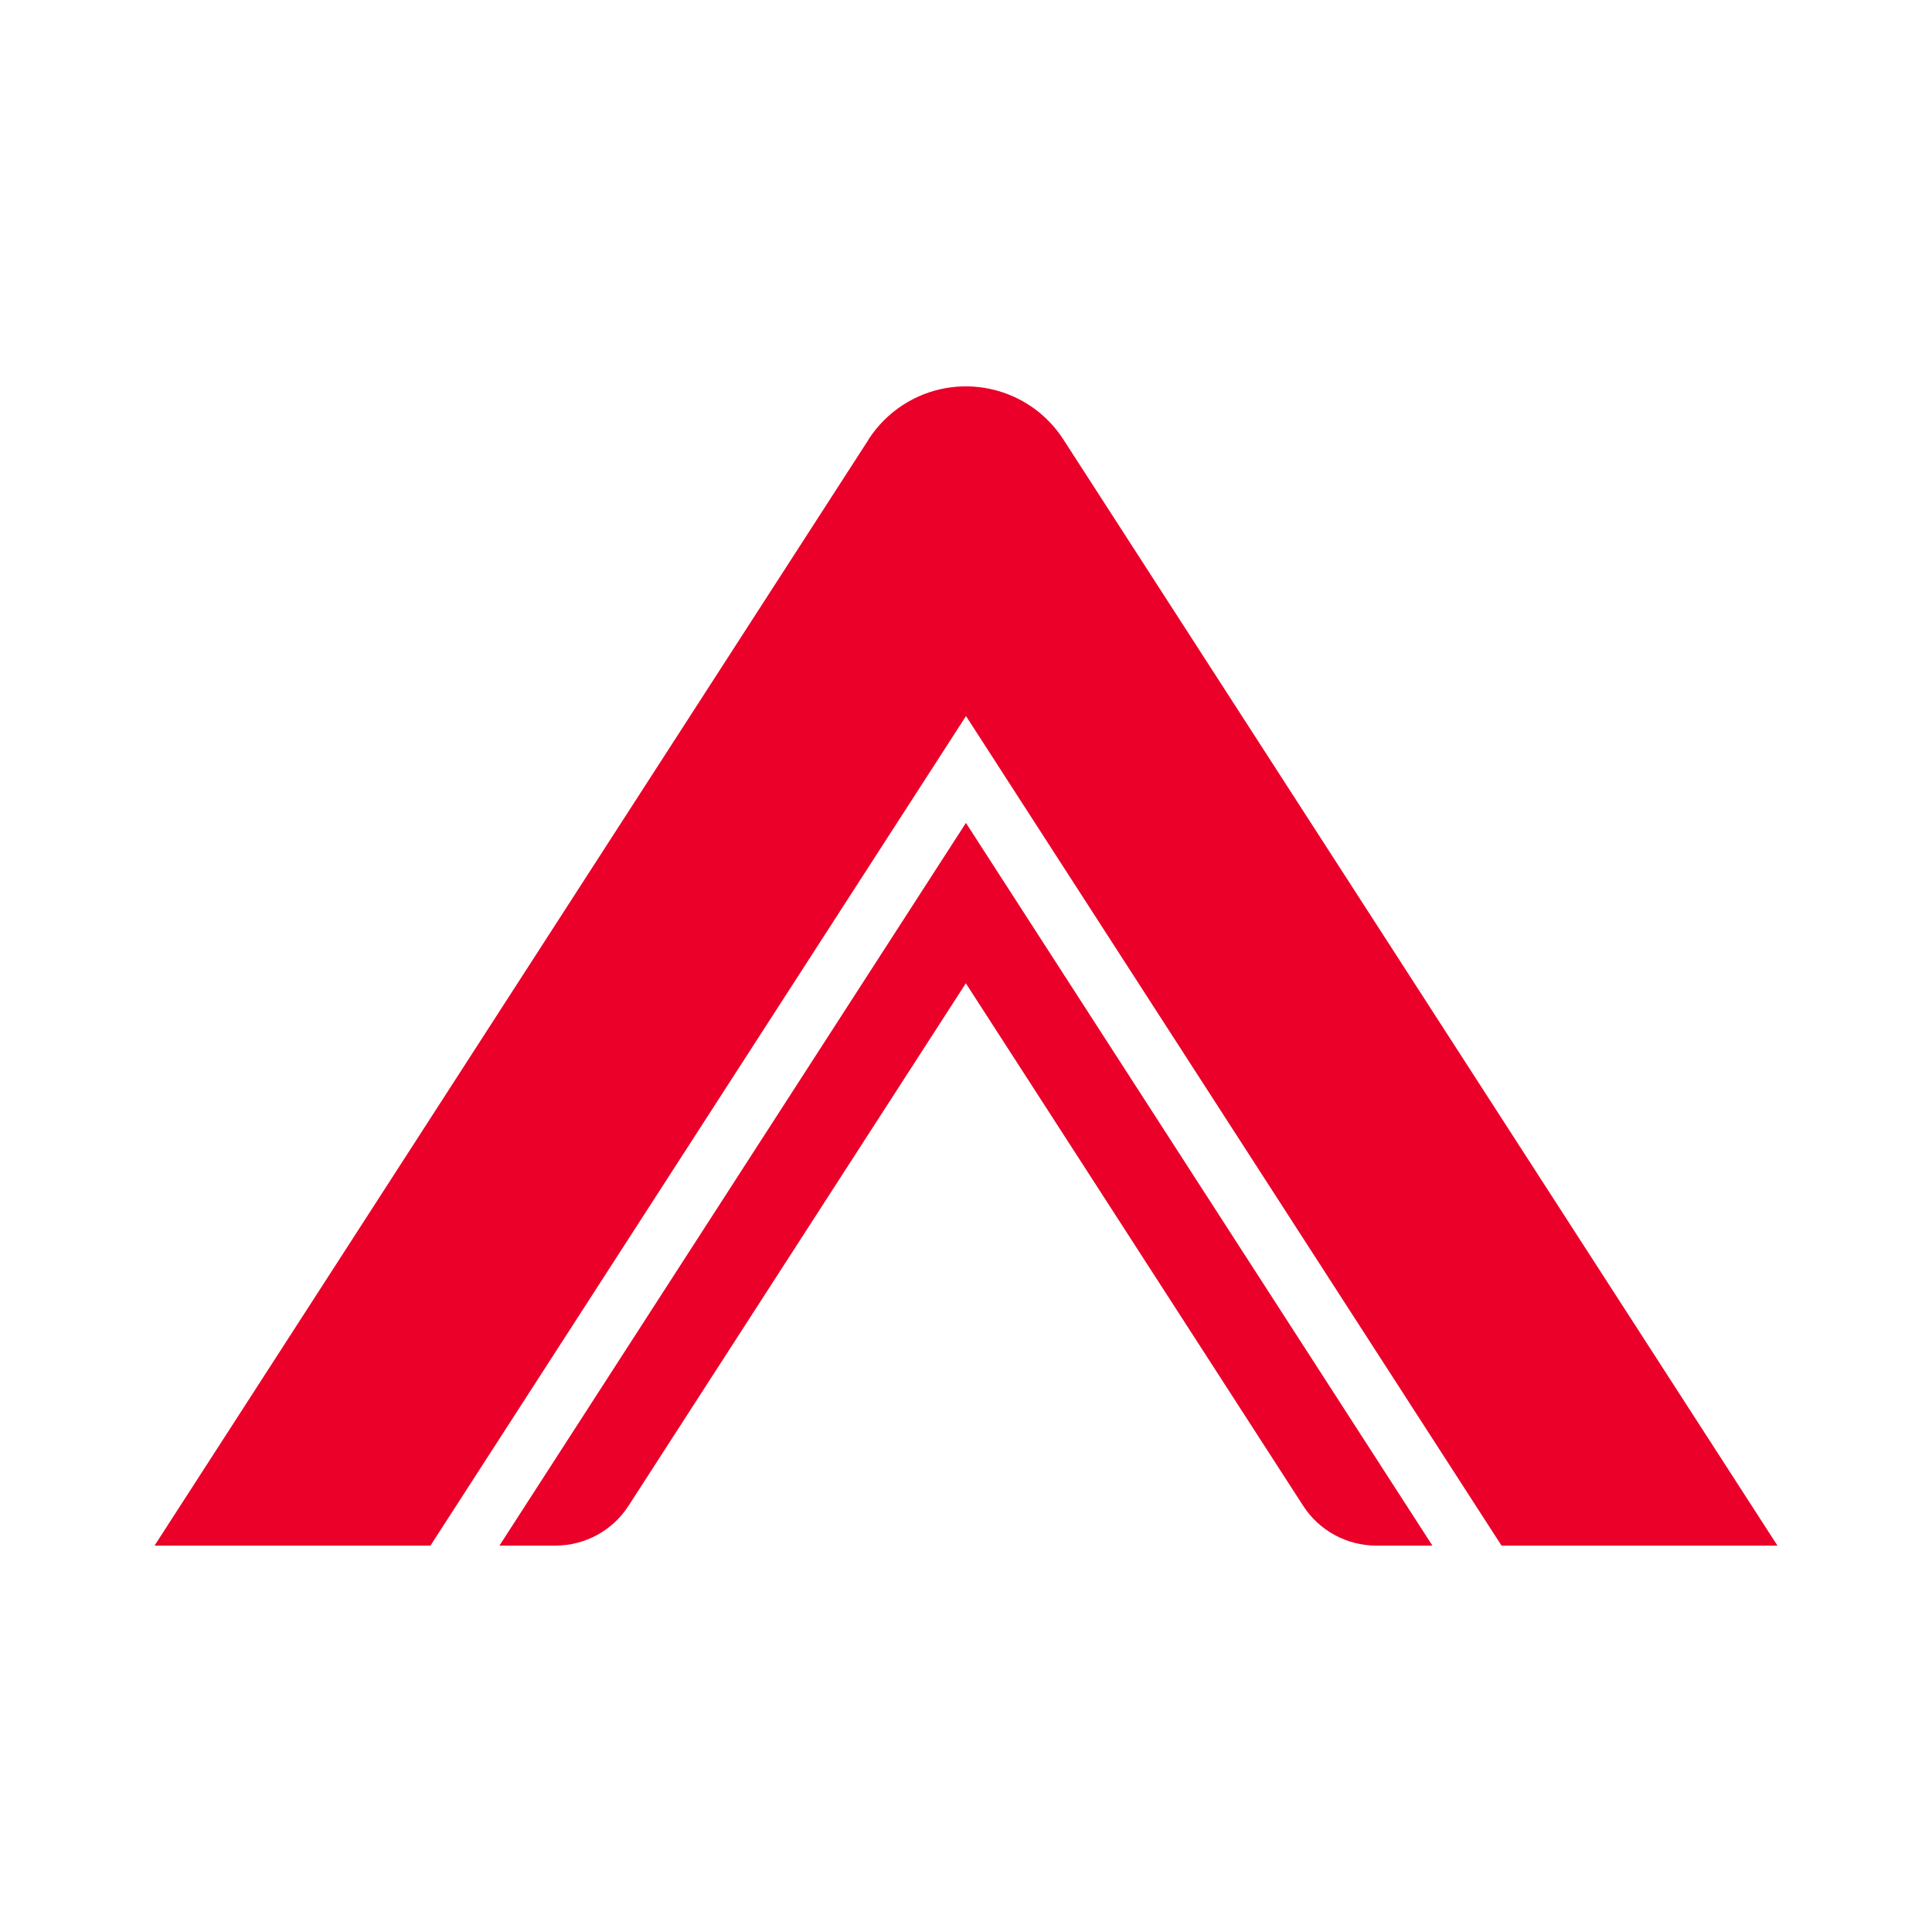
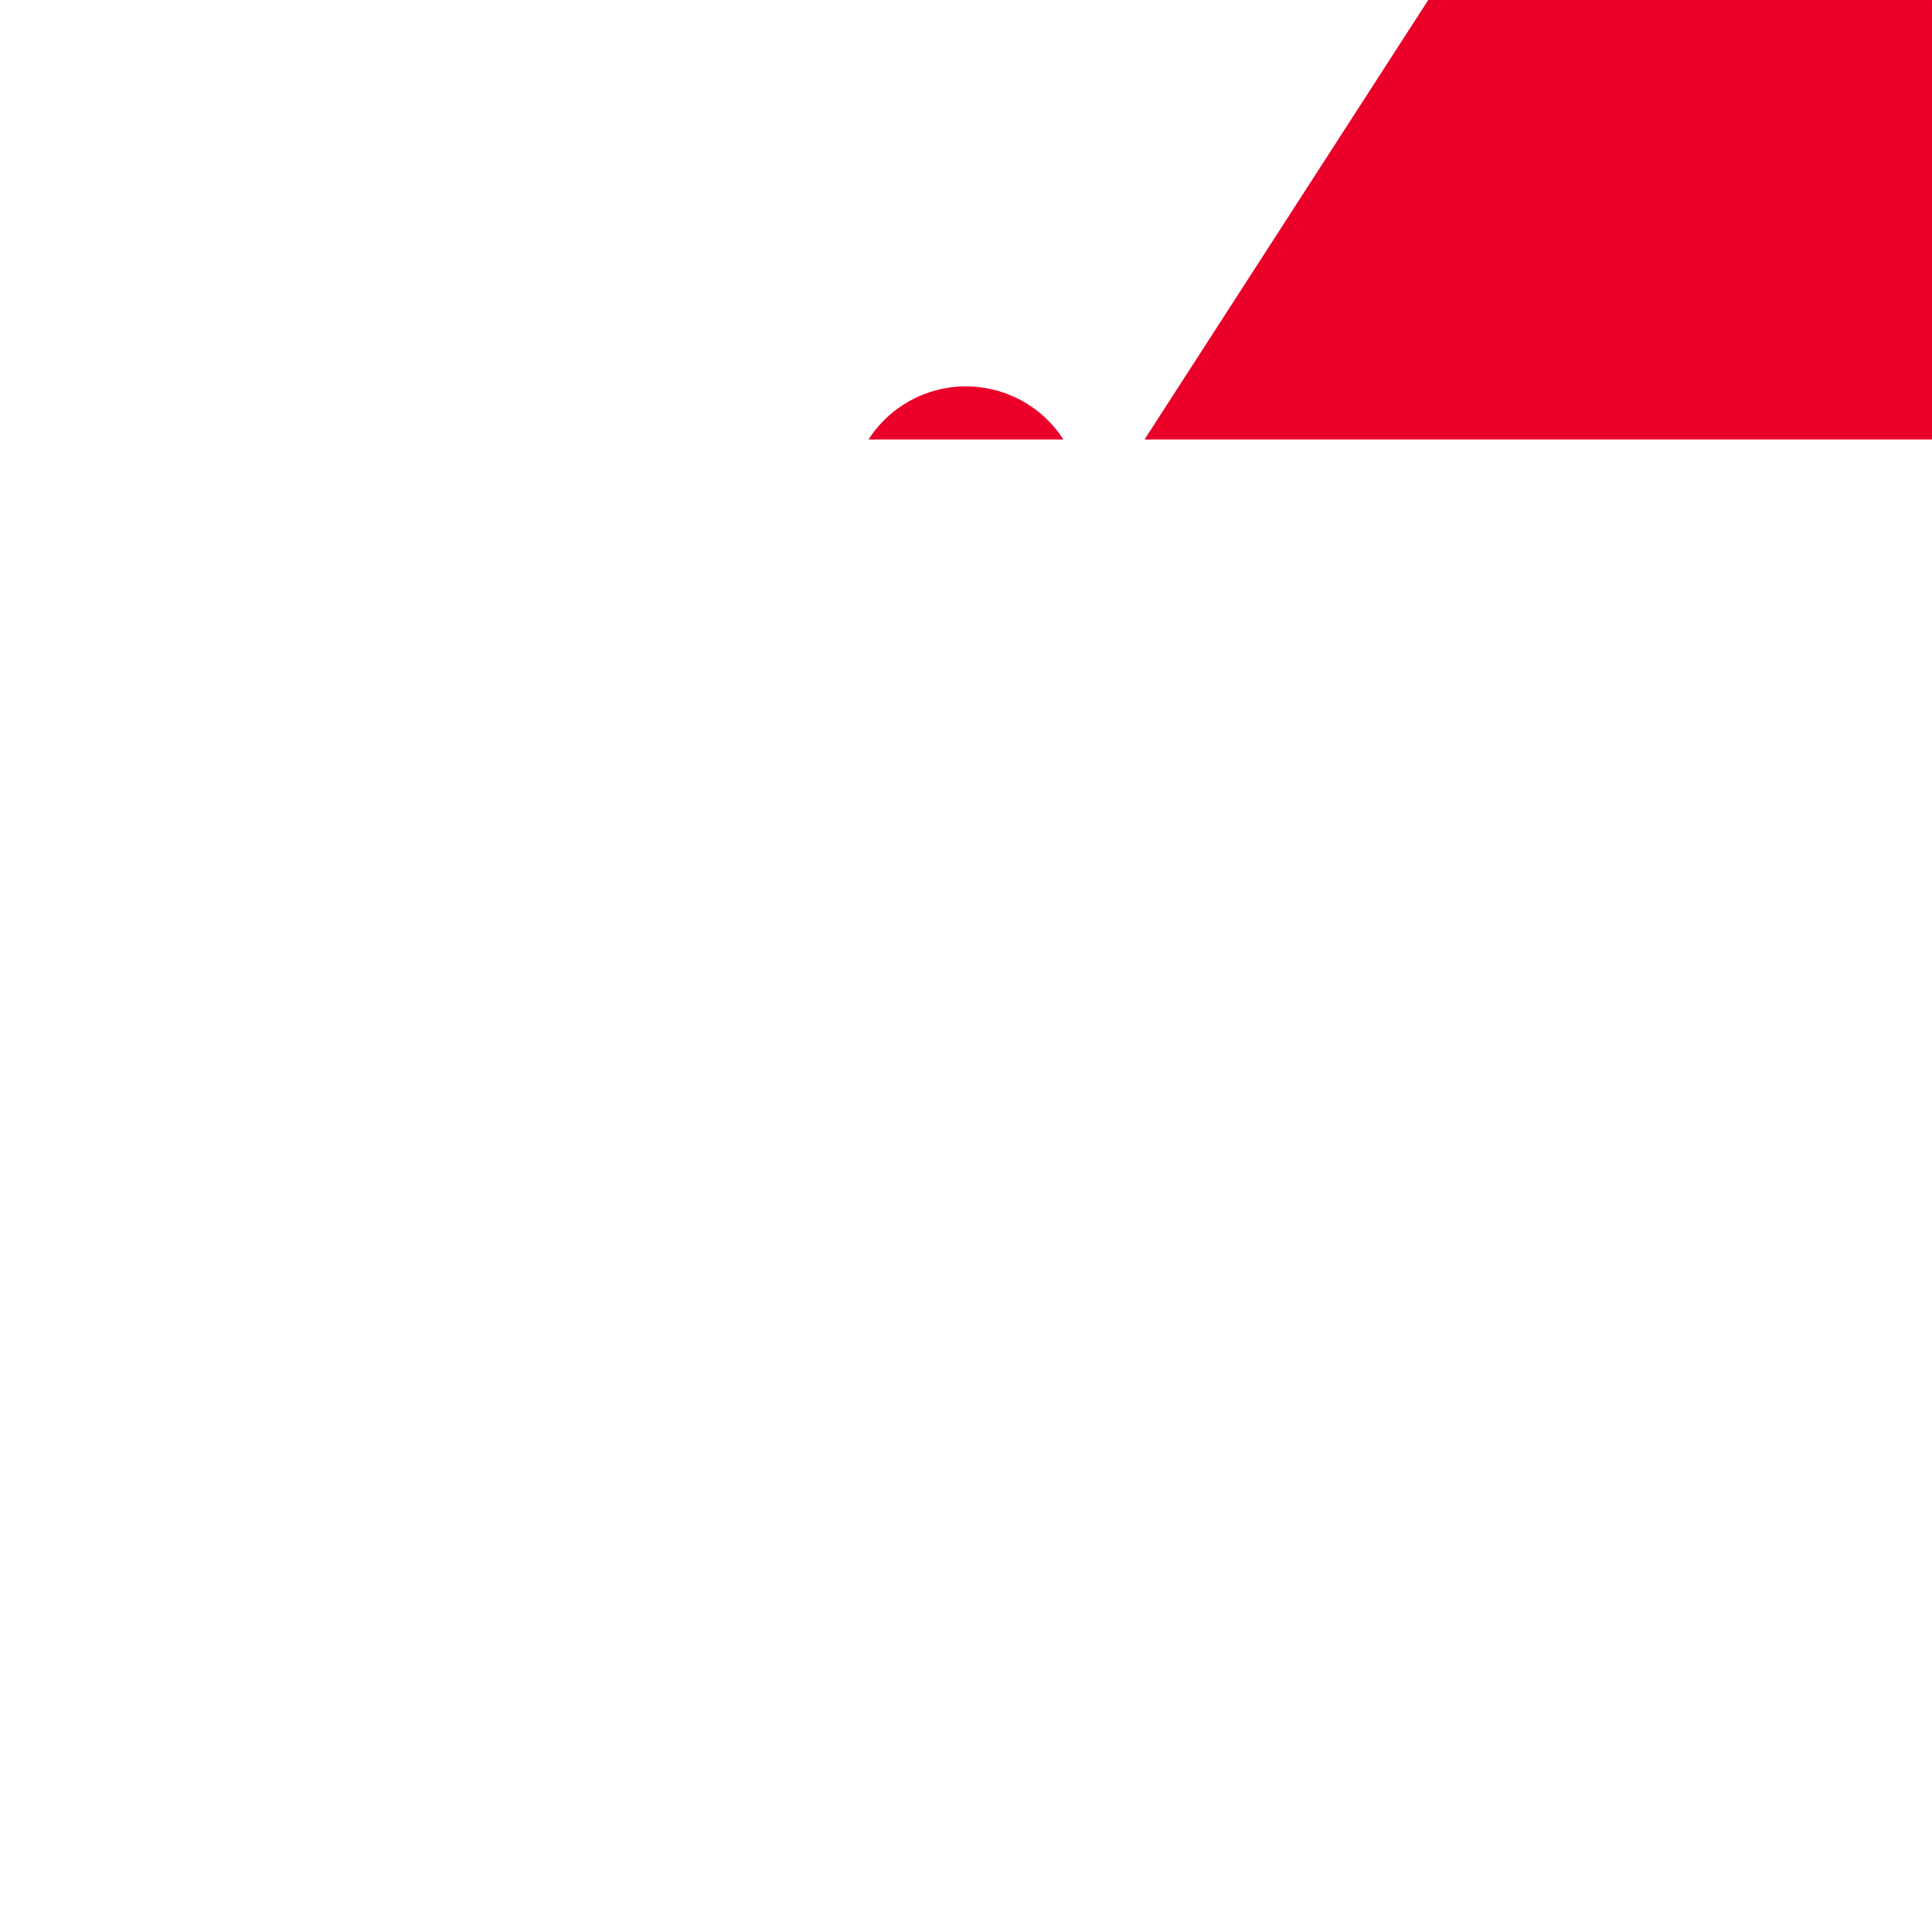
<svg xmlns="http://www.w3.org/2000/svg" id="Ebene_1" data-name="Ebene 1" viewBox="0 0 256 256">
  <defs>
    <style>
      .cls-1 {
        fill: #ea0029;
      }
    </style>
  </defs>
-   <path id="Part_Part2DObjectPython_w0004" data-name="Part  Part2DObjectPython w0004" class="cls-1" d="M115.1,58.23L20.48,204.8h36.56l70.96-109.92,70.96,109.92h36.56L140.9,58.23c-4.6-7.13-14.11-9.18-21.24-4.58-1.83,1.18-3.39,2.74-4.58,4.58" />
-   <path id="Part_Part2DObjectPython_w0005" data-name="Part  Part2DObjectPython w0005" class="cls-1" d="M73.62,204.8h-7.44l61.81-95.76,61.81,95.76h-7.44c-3.91,0-7.56-1.99-9.68-5.27l-44.7-69.24-44.7,69.24c-2.12,3.29-5.77,5.27-9.68,5.27" />
+   <path id="Part_Part2DObjectPython_w0004" data-name="Part  Part2DObjectPython w0004" class="cls-1" d="M115.1,58.23h36.56l70.96-109.92,70.96,109.92h36.56L140.9,58.23c-4.6-7.13-14.11-9.18-21.24-4.58-1.83,1.18-3.39,2.74-4.58,4.58" />
</svg>